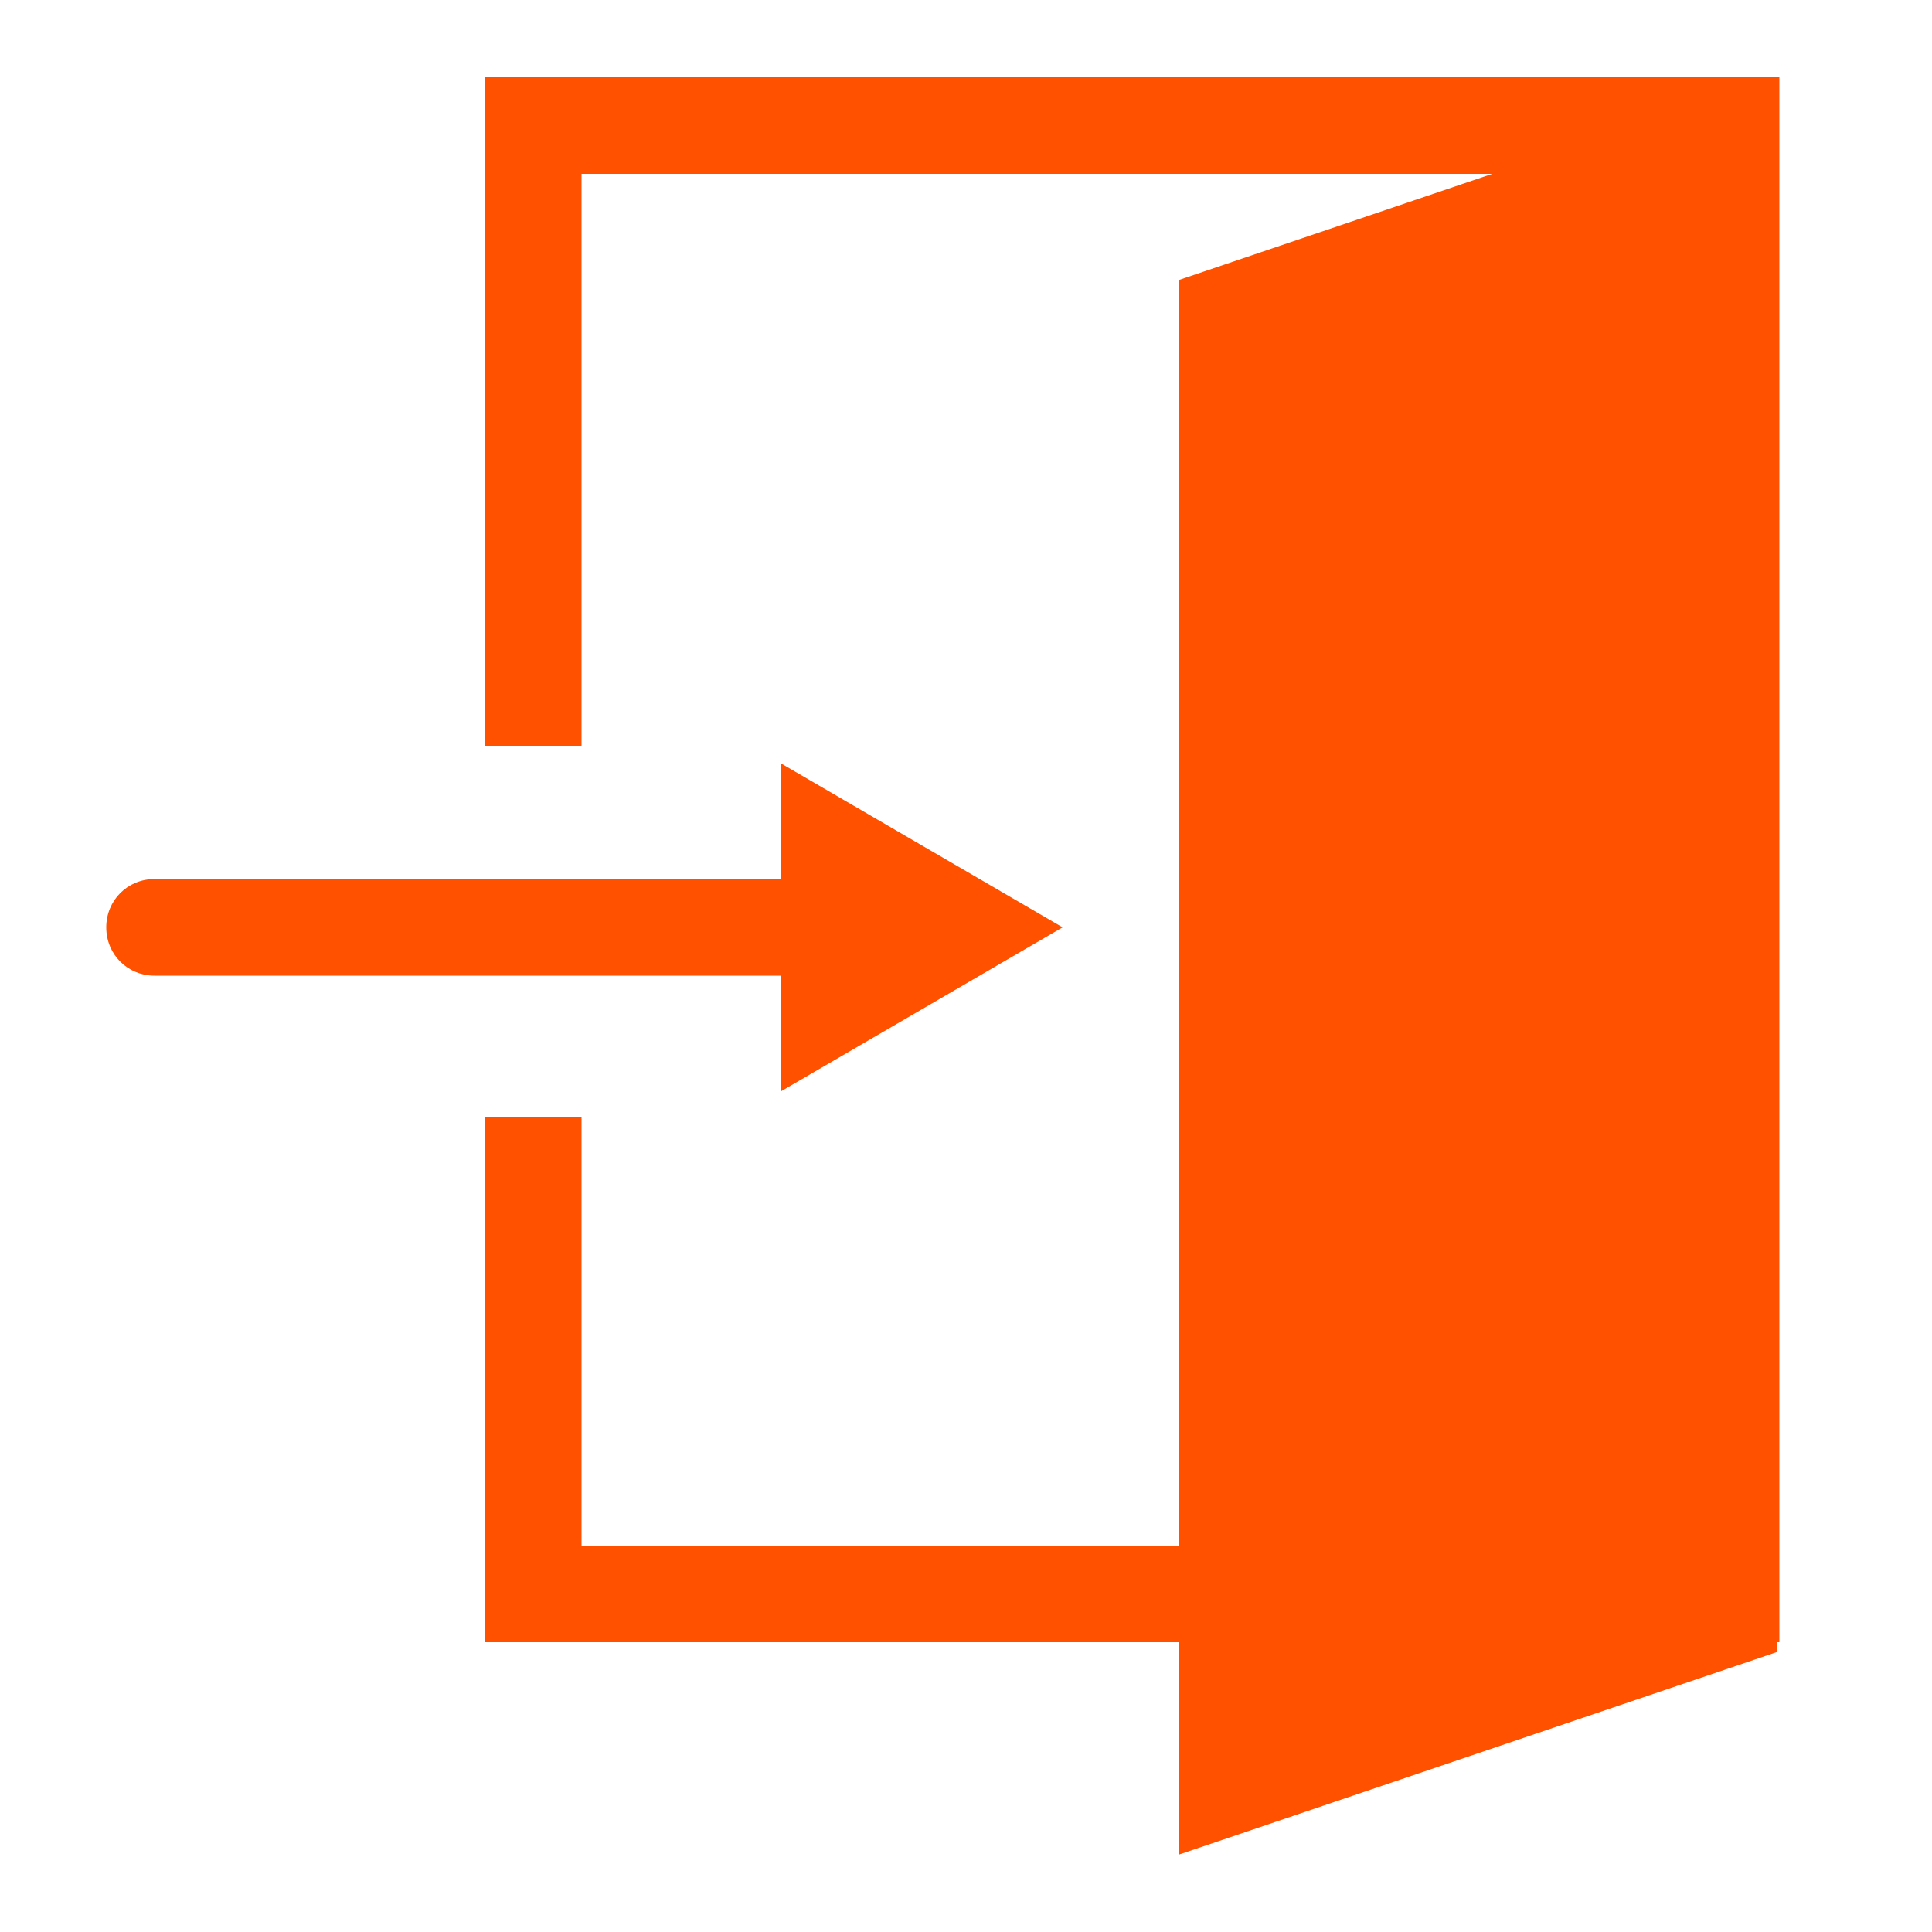
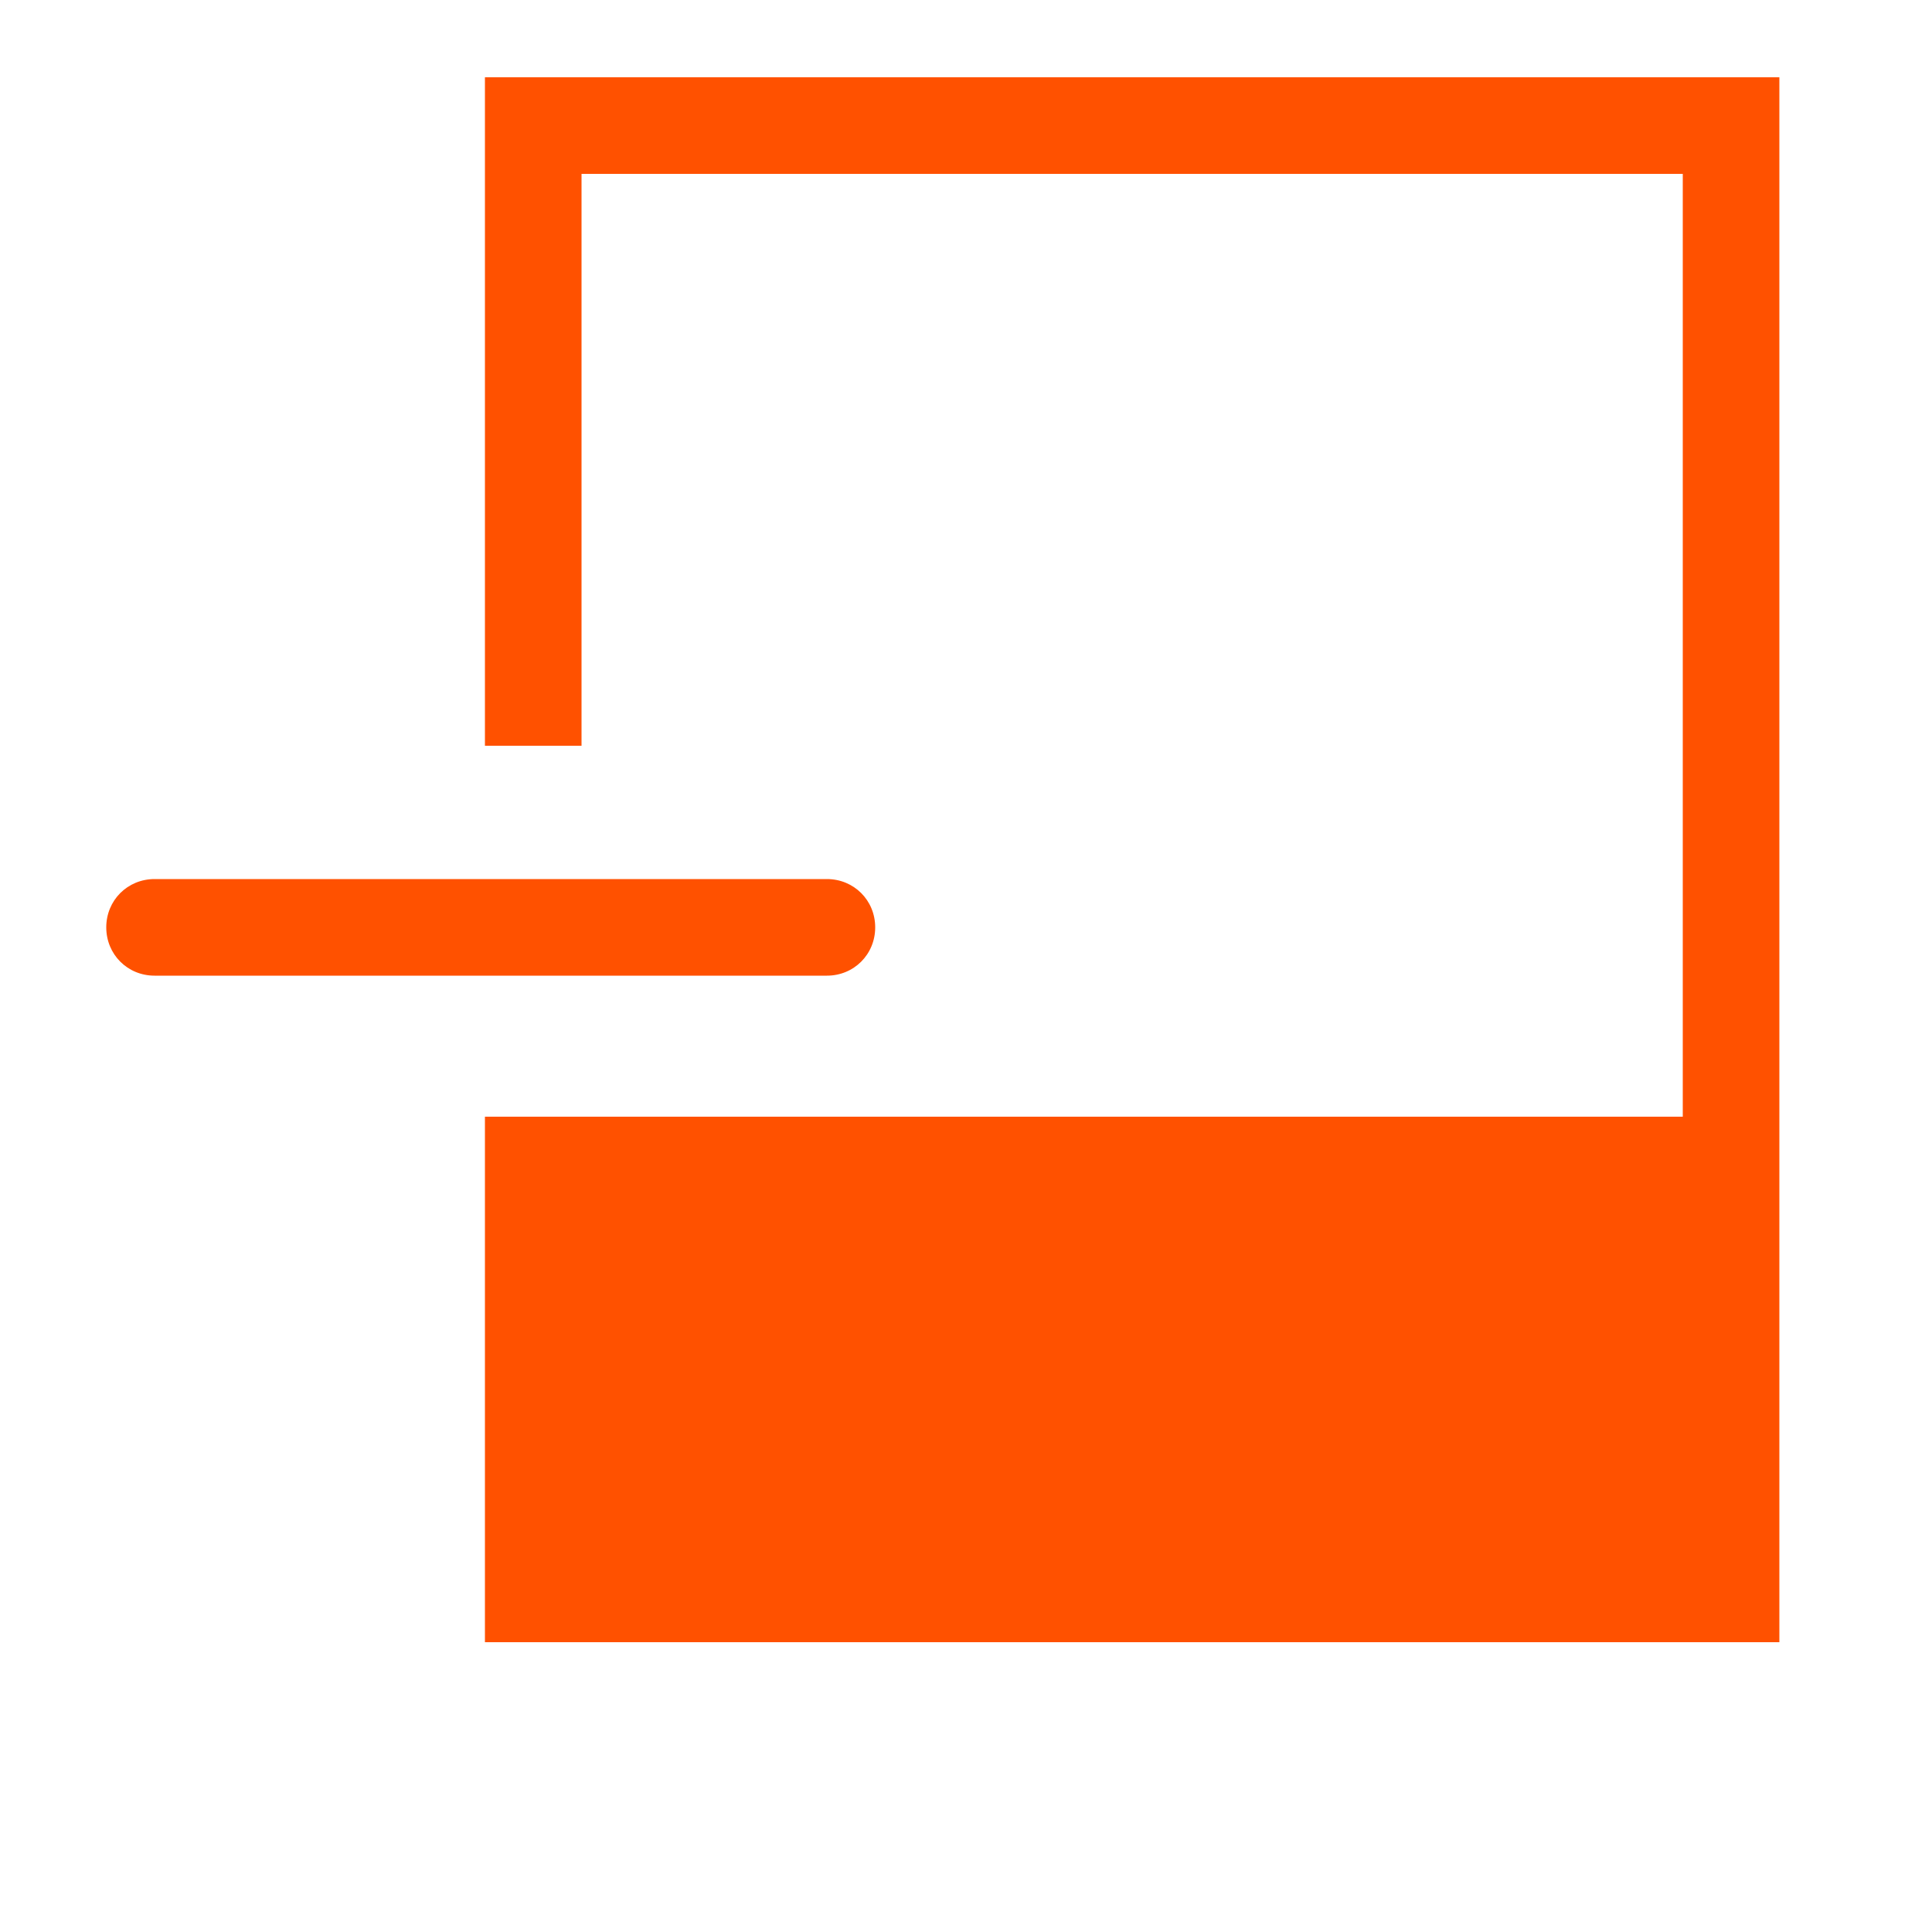
<svg xmlns="http://www.w3.org/2000/svg" version="1.1" id="編集用" x="0px" y="0px" viewBox="0 0 100 100" style="enable-background:new 0 0 100 100;" xml:space="preserve">
  <style type="text/css">
	.st0{fill:#FF5100;}
</style>
-   <path class="st0" d="M25.1,38.6c0-3.3,0-32.1,0-34.6c6.4,0,60.6,0,67,0c0,5.1,0,75.9,0,81h-5c-1.7,0-62.3,0-62,0v-5V57.8h5V80h57V9  h-57v29.6H25.1L25.1,38.6z" />
+   <path class="st0" d="M25.1,38.6c0-3.3,0-32.1,0-34.6c6.4,0,60.6,0,67,0c0,5.1,0,75.9,0,81h-5c-1.7,0-62.3,0-62,0v-5V57.8h5h57V9  h-57v29.6H25.1L25.1,38.6z" />
  <g>
-     <polygon class="st0" points="92,85.5 61,96 61,14.5 92,4  " />
-   </g>
+     </g>
  <g>
    <path class="st0" d="M42.8,50.5H8c-1.4,0-2.5-1.1-2.5-2.5s1.1-2.5,2.5-2.5h34.8c1.4,0,2.5,1.1,2.5,2.5S44.2,50.5,42.8,50.5z" />
    <g>
-       <polygon class="st0" points="40.4,56.5 55,48 40.4,39.5   " />
-     </g>
+       </g>
  </g>
</svg>